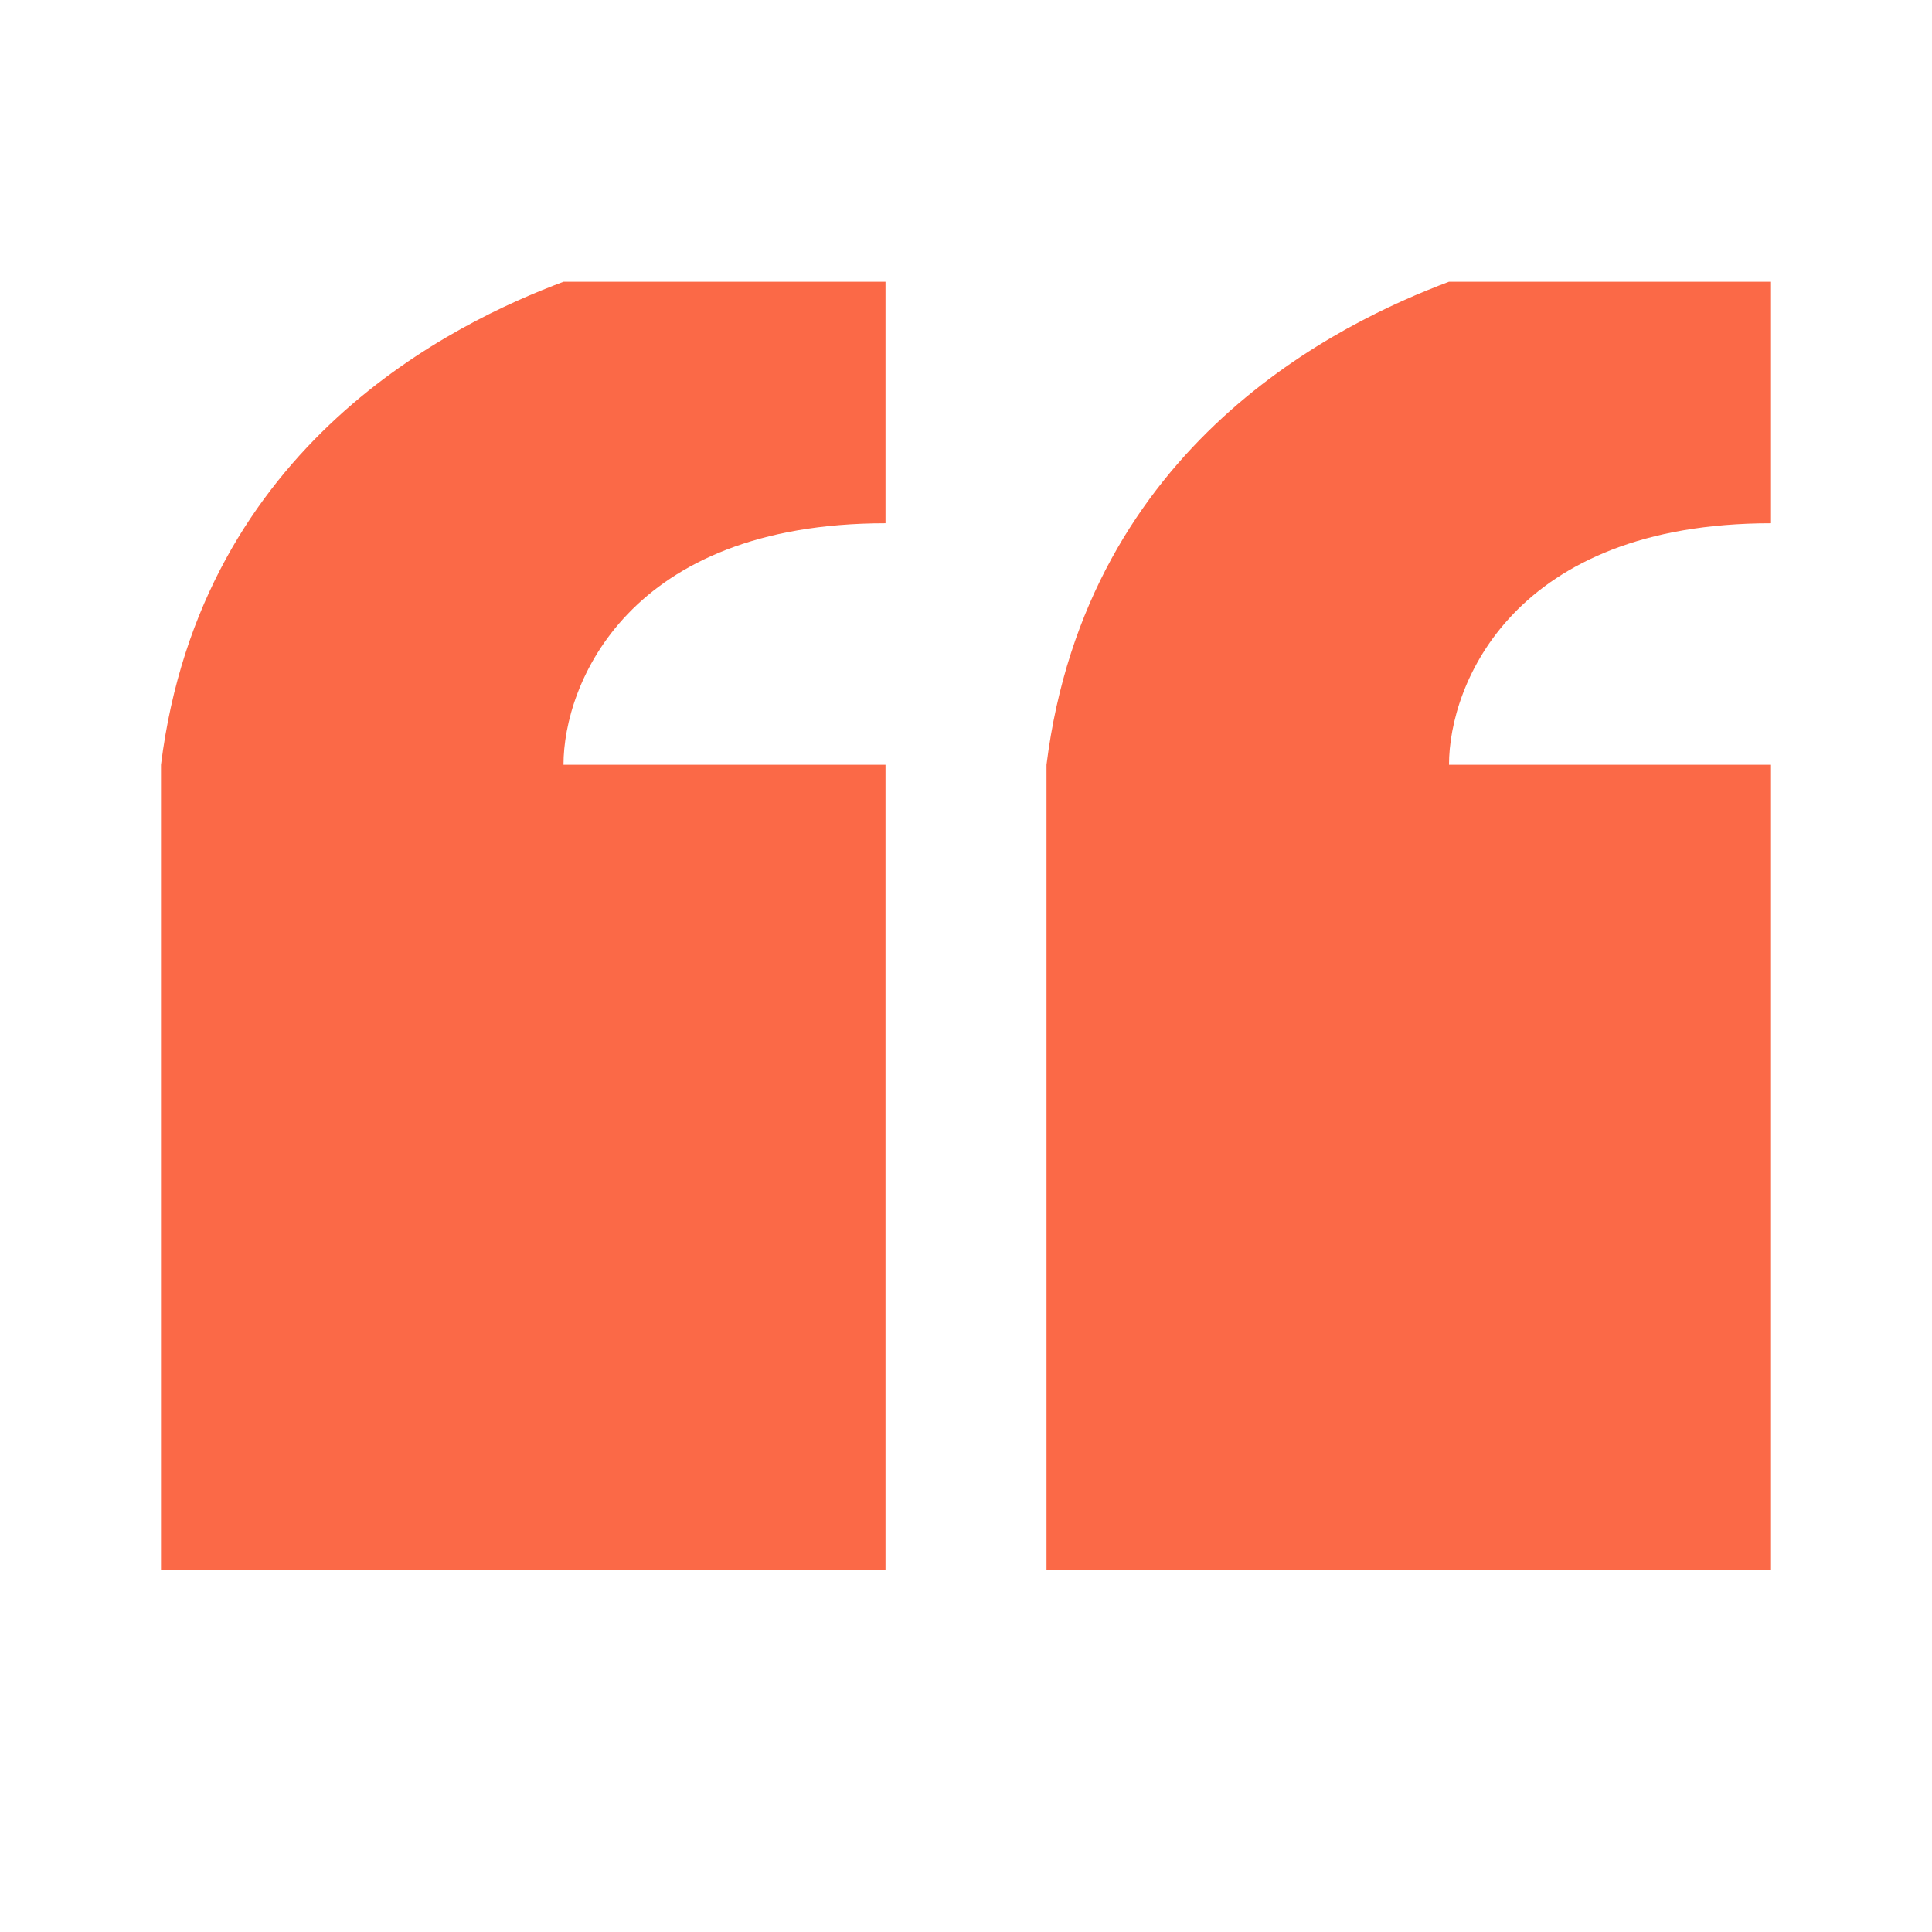
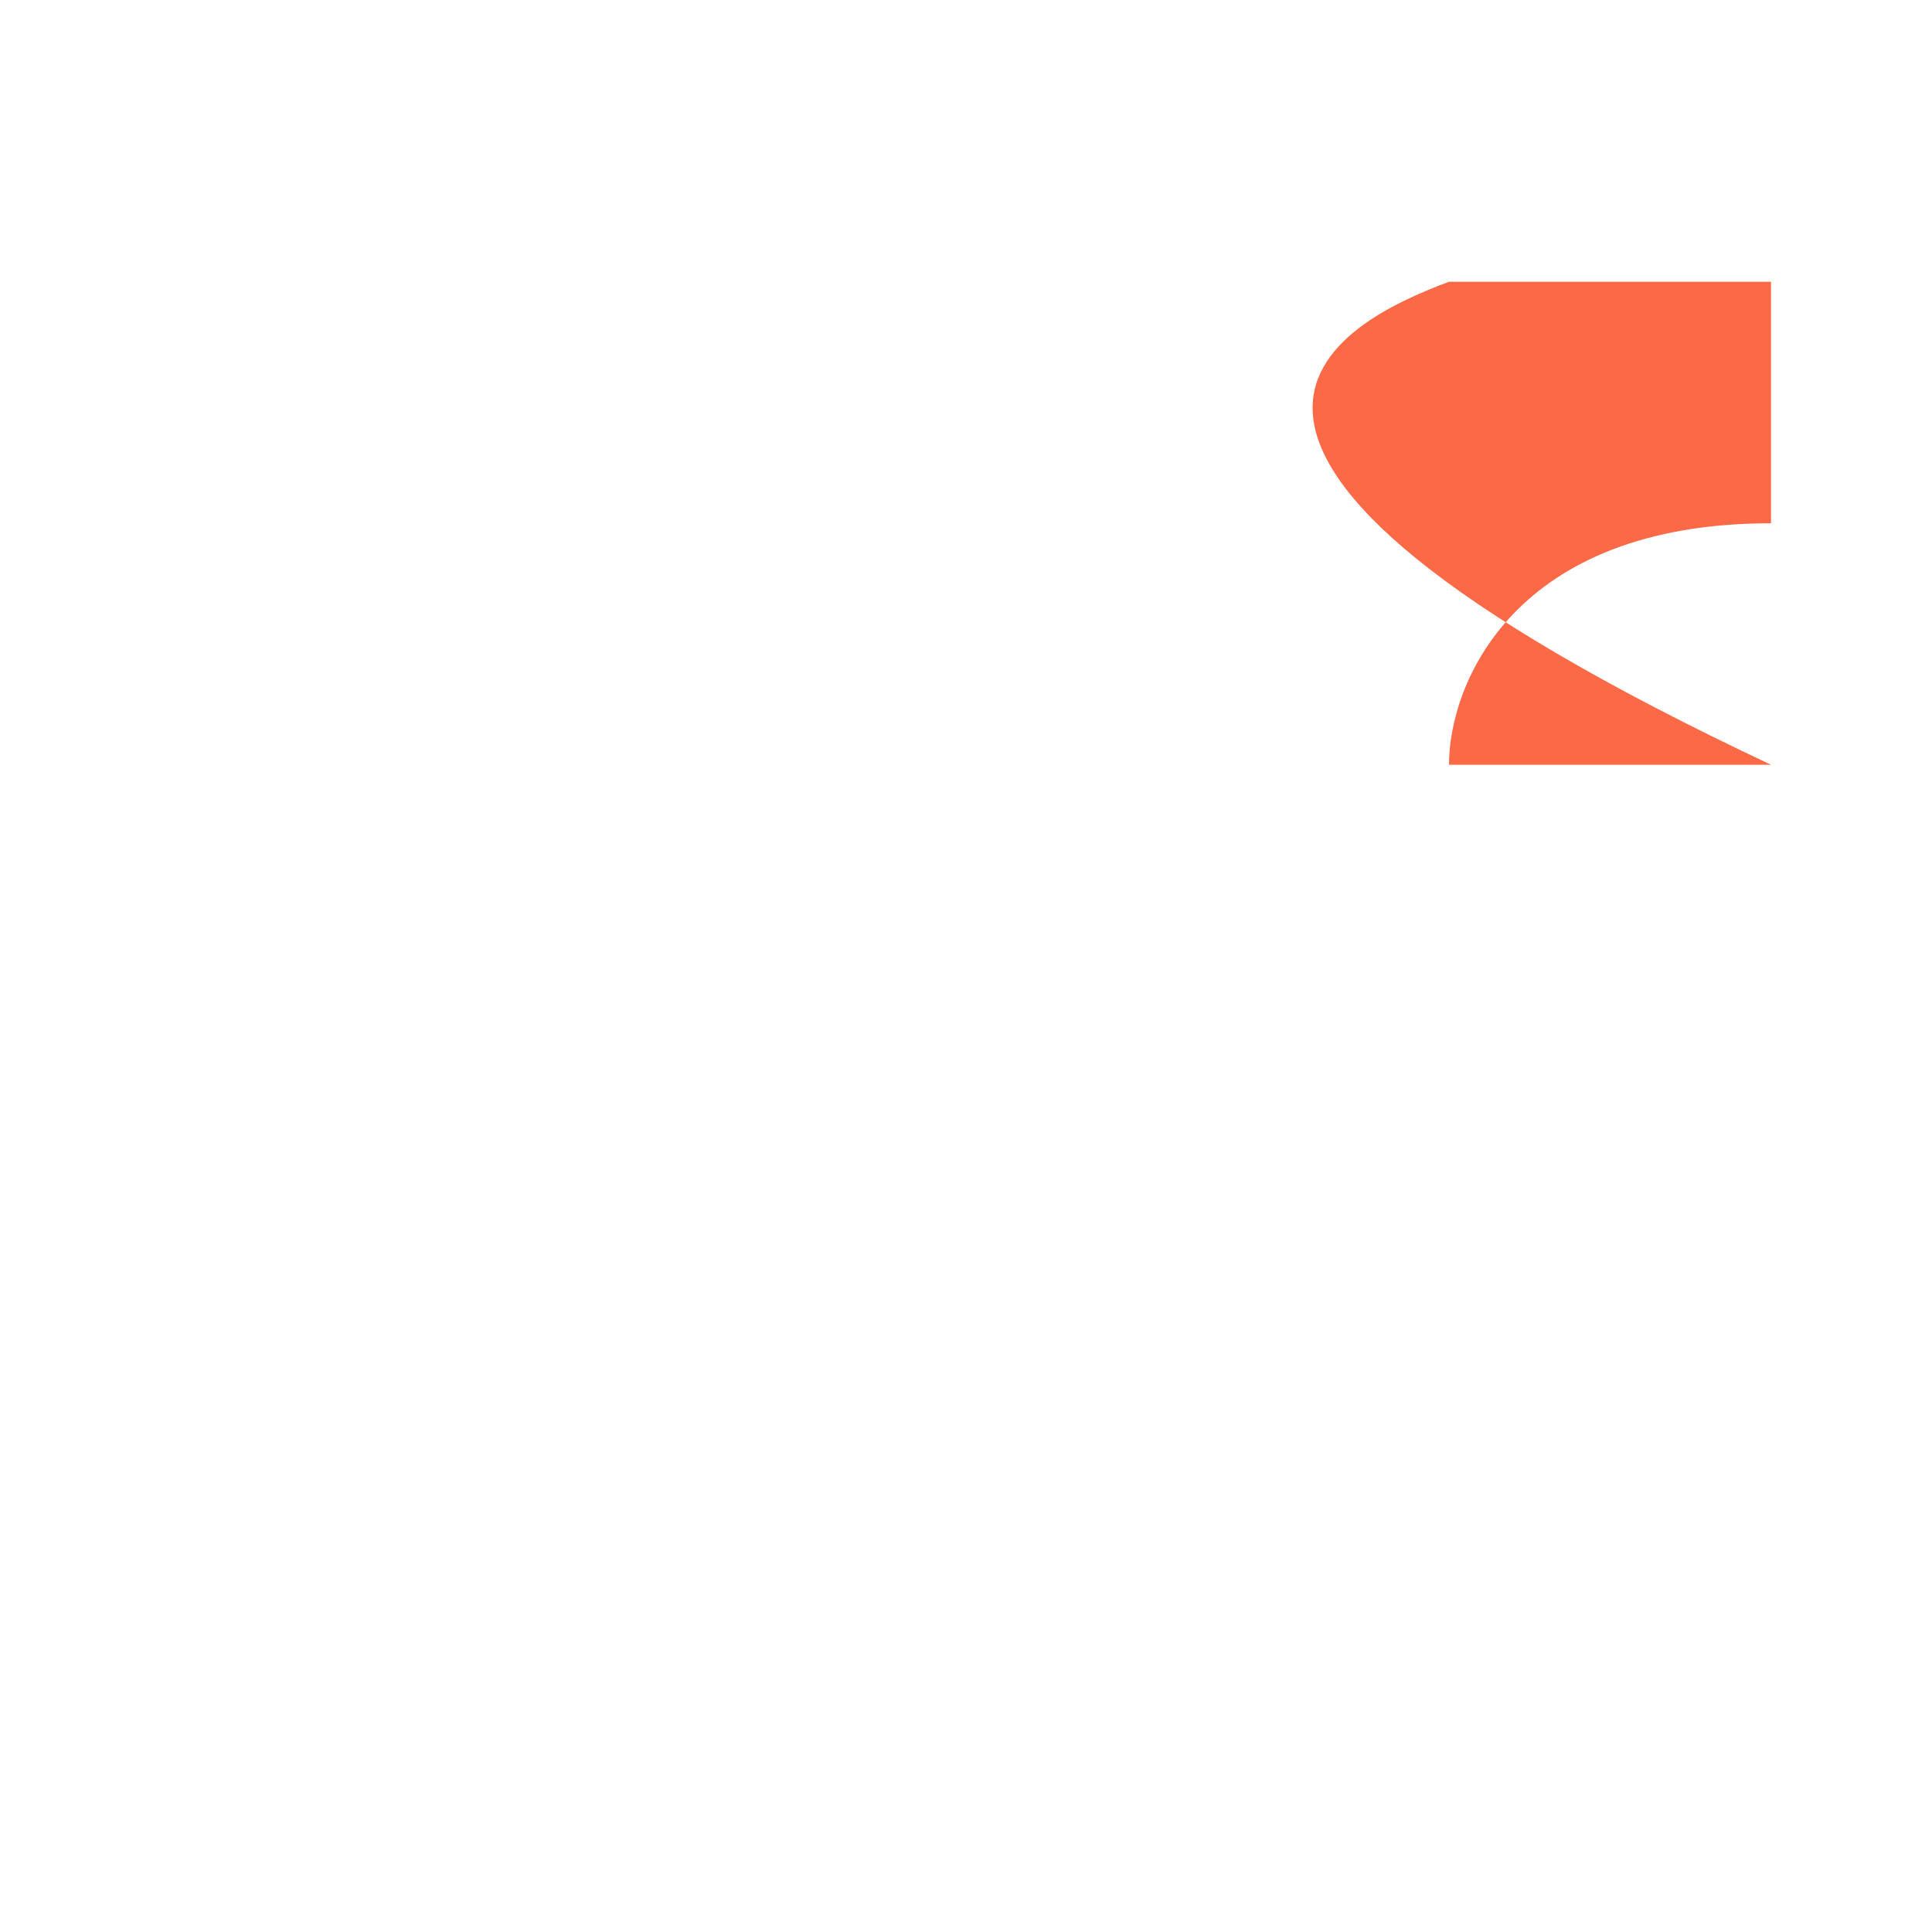
<svg xmlns="http://www.w3.org/2000/svg" width="24" height="24" viewBox="0 0 24 24" fill="none">
-   <path d="M11 6.5C7.8 6.5 7 8.5 7 9.5H11V19.5H2V9.5C2.5 5.5 5.667 4 7 3.5H11V6.5Z" fill="#FB6947" />
-   <path d="M22 6.5C18.8 6.5 18 8.5 18 9.5H22V19.5H13V9.5C13.5 5.5 16.667 4 18 3.5H22V6.5Z" fill="#FB6947" />
+   <path d="M22 6.5C18.8 6.5 18 8.5 18 9.5H22V19.5V9.5C13.5 5.5 16.667 4 18 3.5H22V6.5Z" fill="#FB6947" />
</svg>